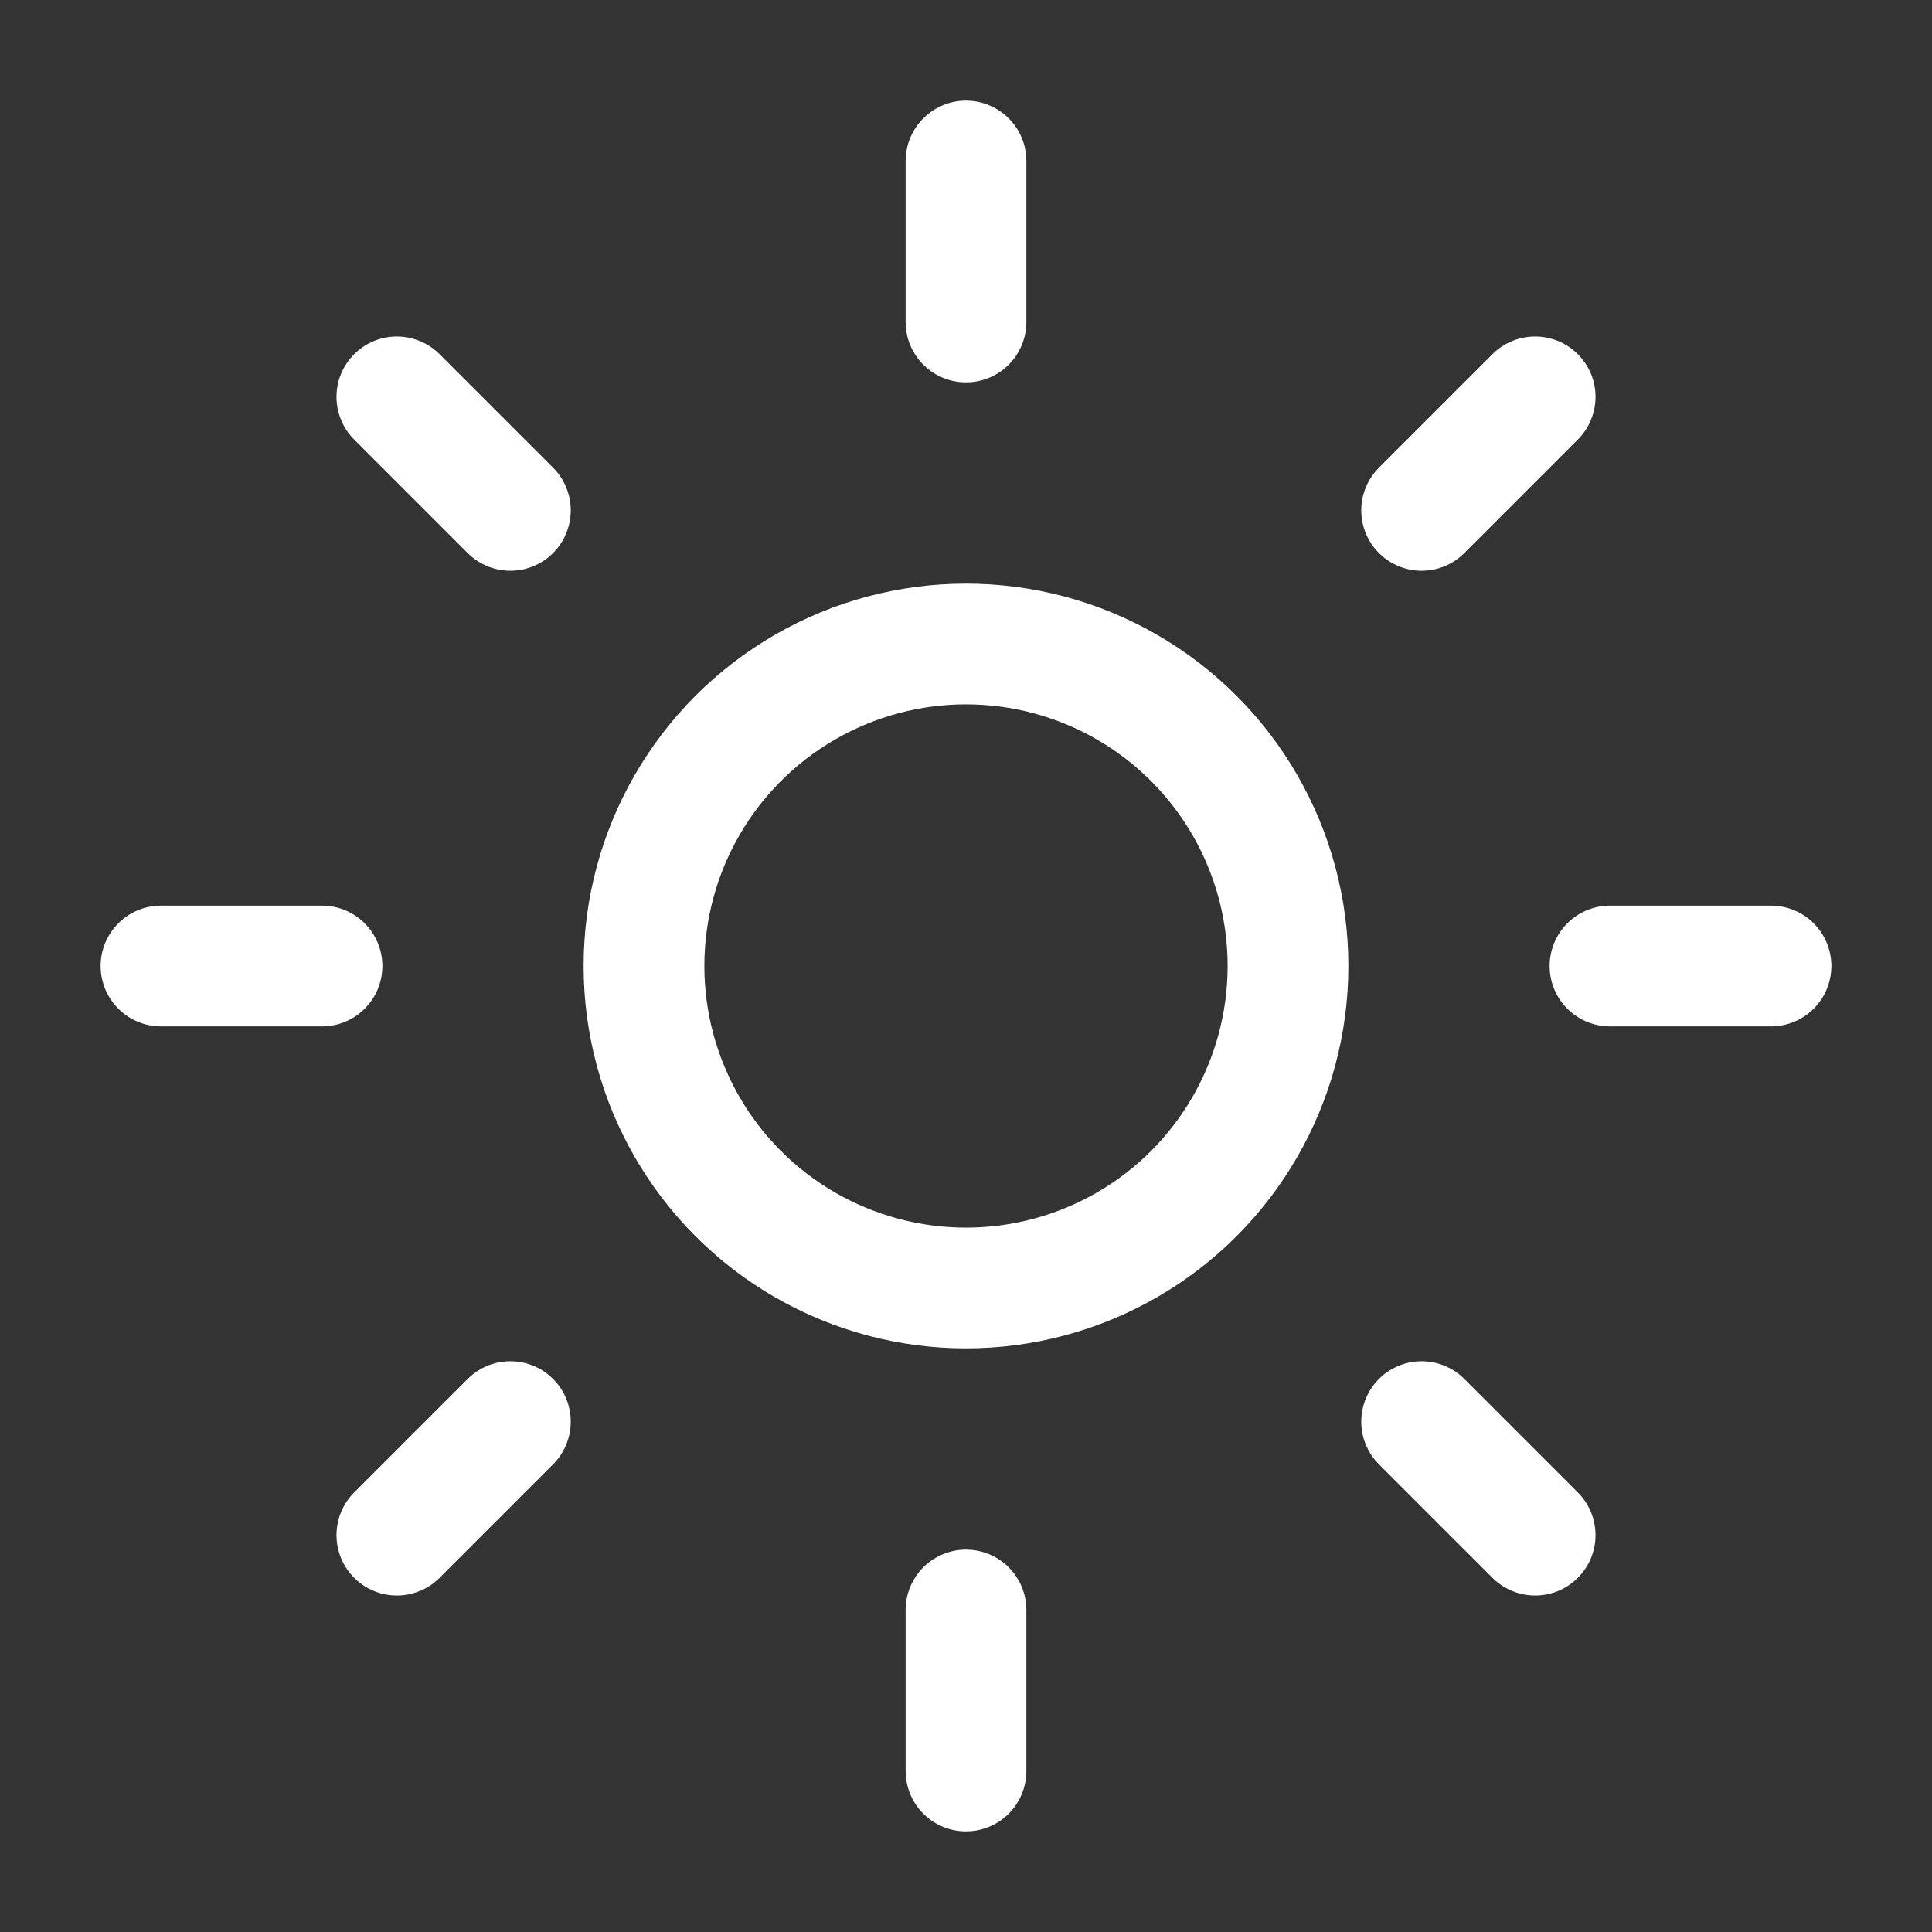
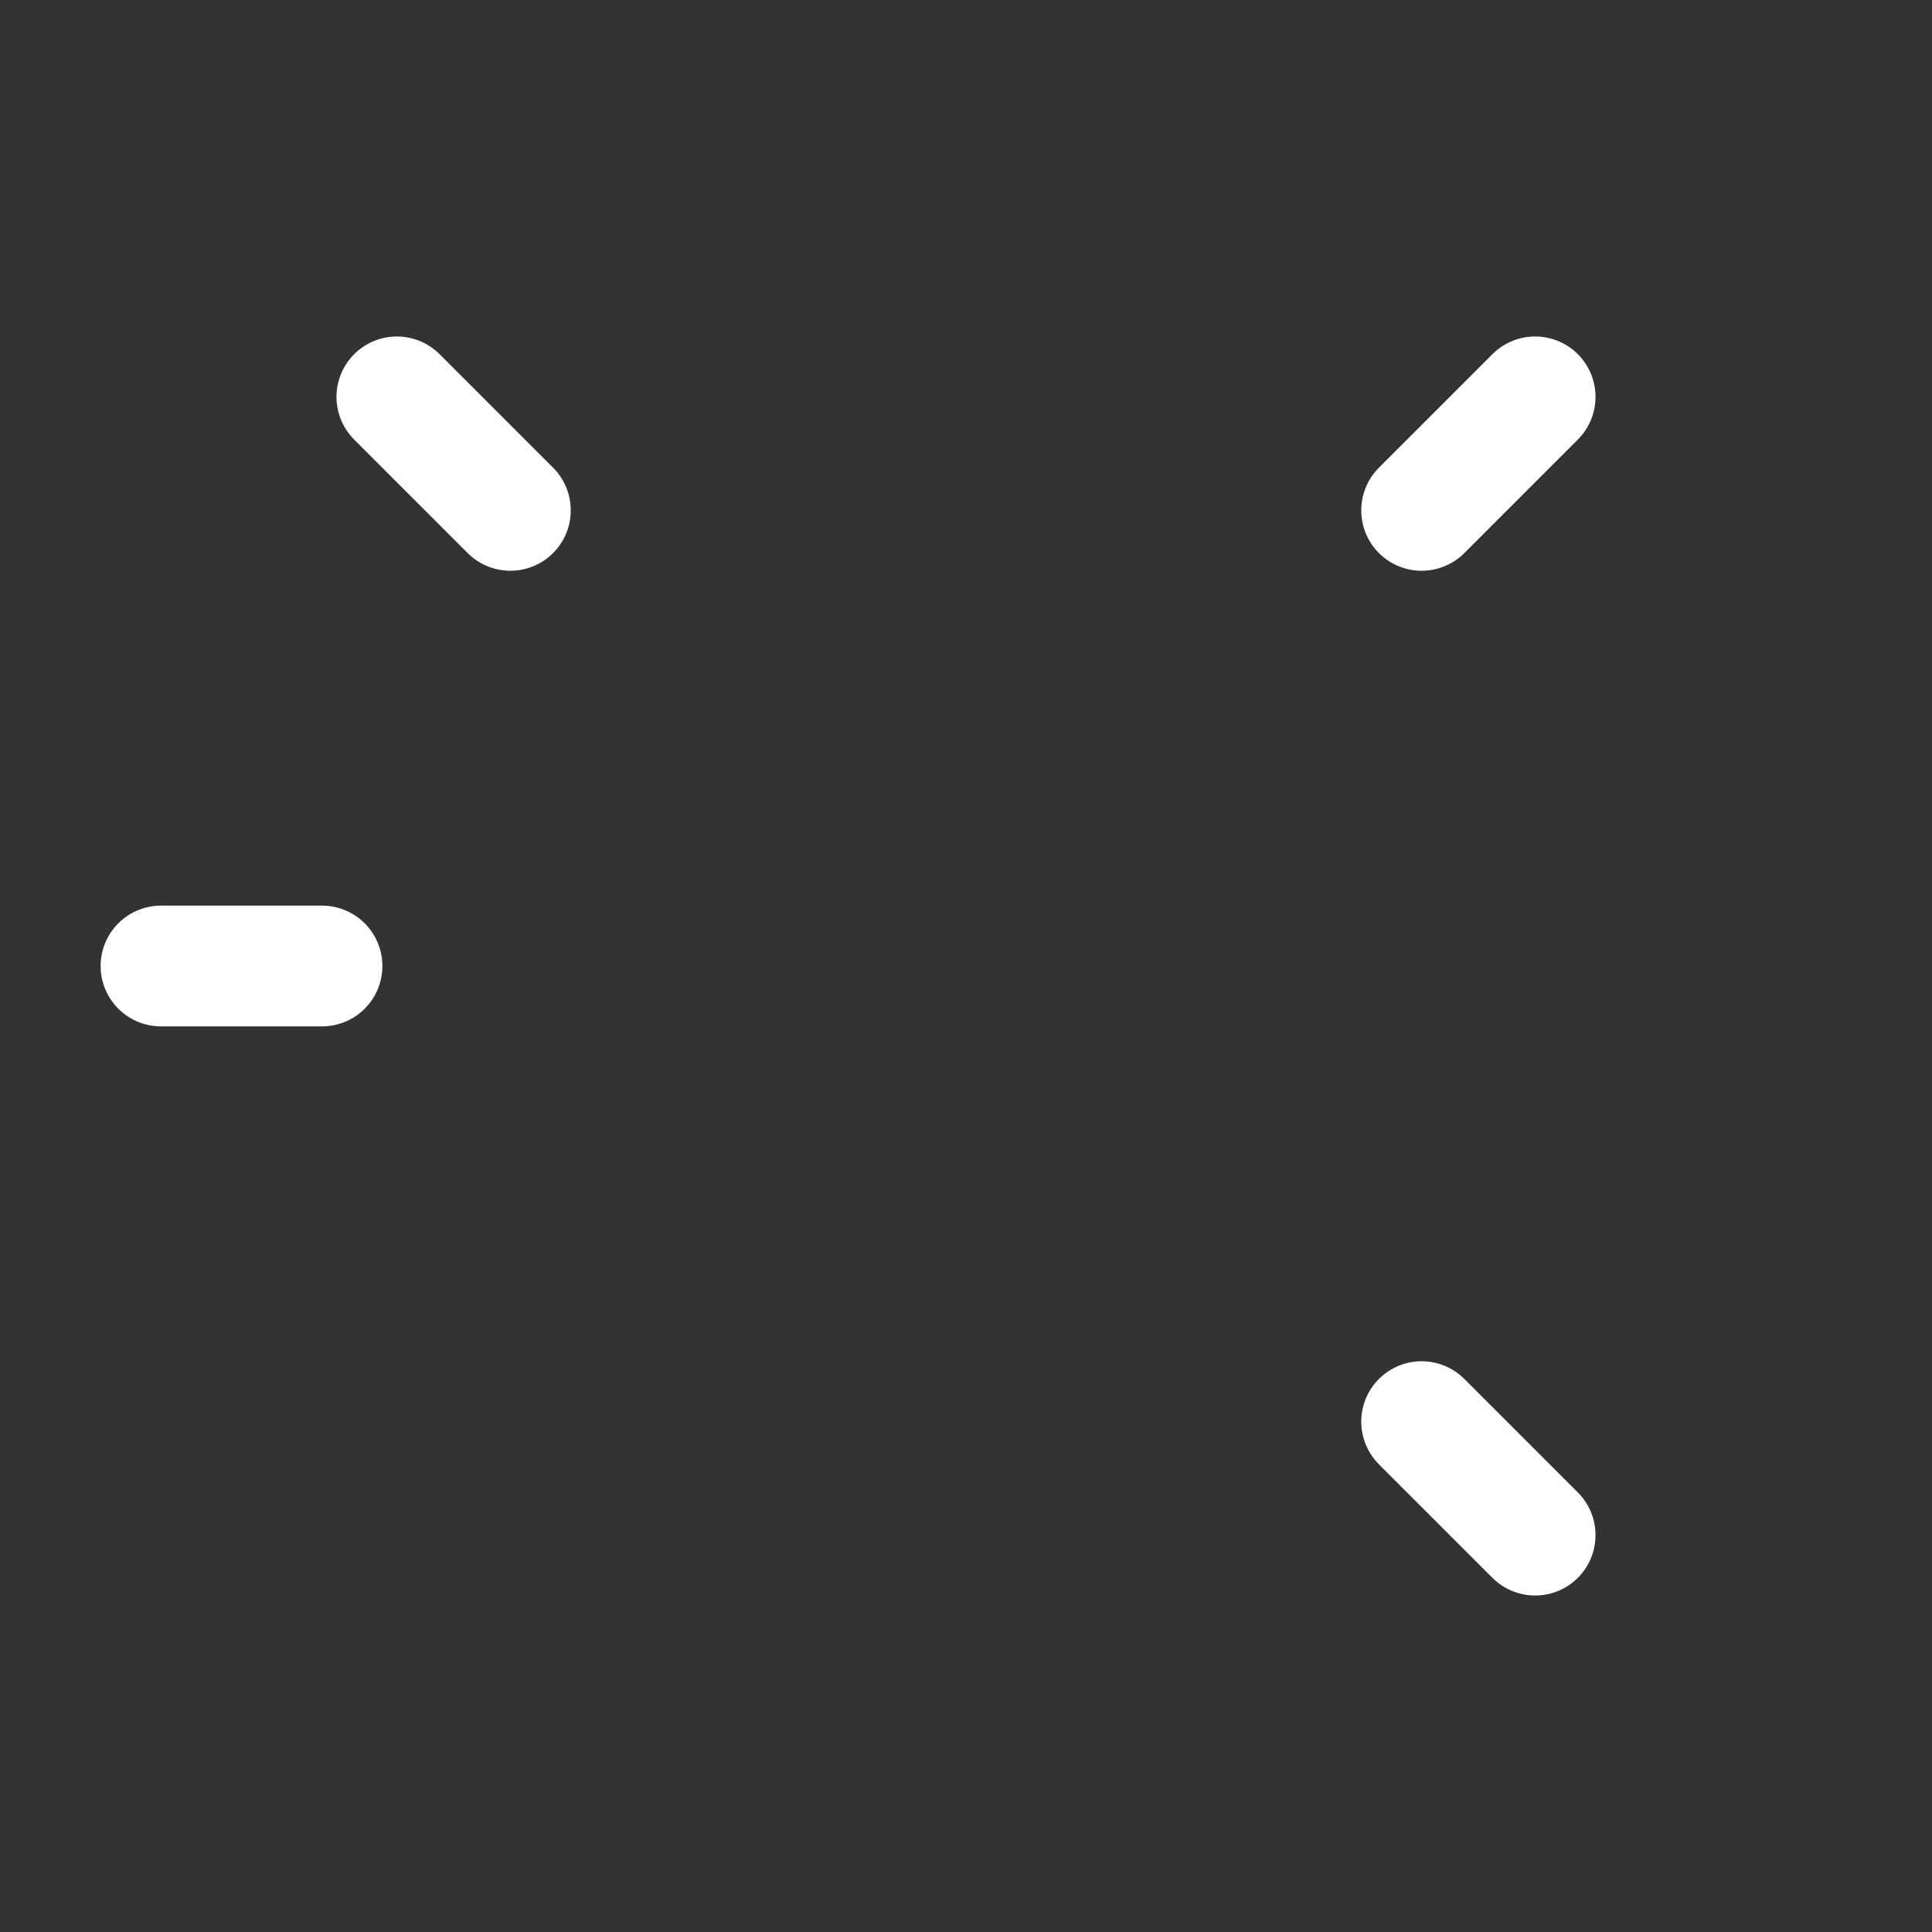
<svg xmlns="http://www.w3.org/2000/svg" width="24" height="24" viewBox="0 0 24 24" fill="none" stroke="#ffffff" stroke-width="1.5" stroke-linecap="round" stroke-linejoin="round" class="lucide lucide-sun-icon lucide-sun">
  <rect x="0" y="0" width="24" height="24" fill="#333333" stroke="none" />
-   <circle cx="12" cy="12" r="4" />
-   <path d="M12 2v2" />
-   <path d="M12 20v2" />
  <path d="m4.93 4.93 1.41 1.41" />
  <path d="m17.66 17.66 1.41 1.41" />
  <path d="M2 12h2" />
-   <path d="M20 12h2" />
-   <path d="m6.34 17.66-1.41 1.41" />
  <path d="m19.07 4.93-1.41 1.41" />
</svg>